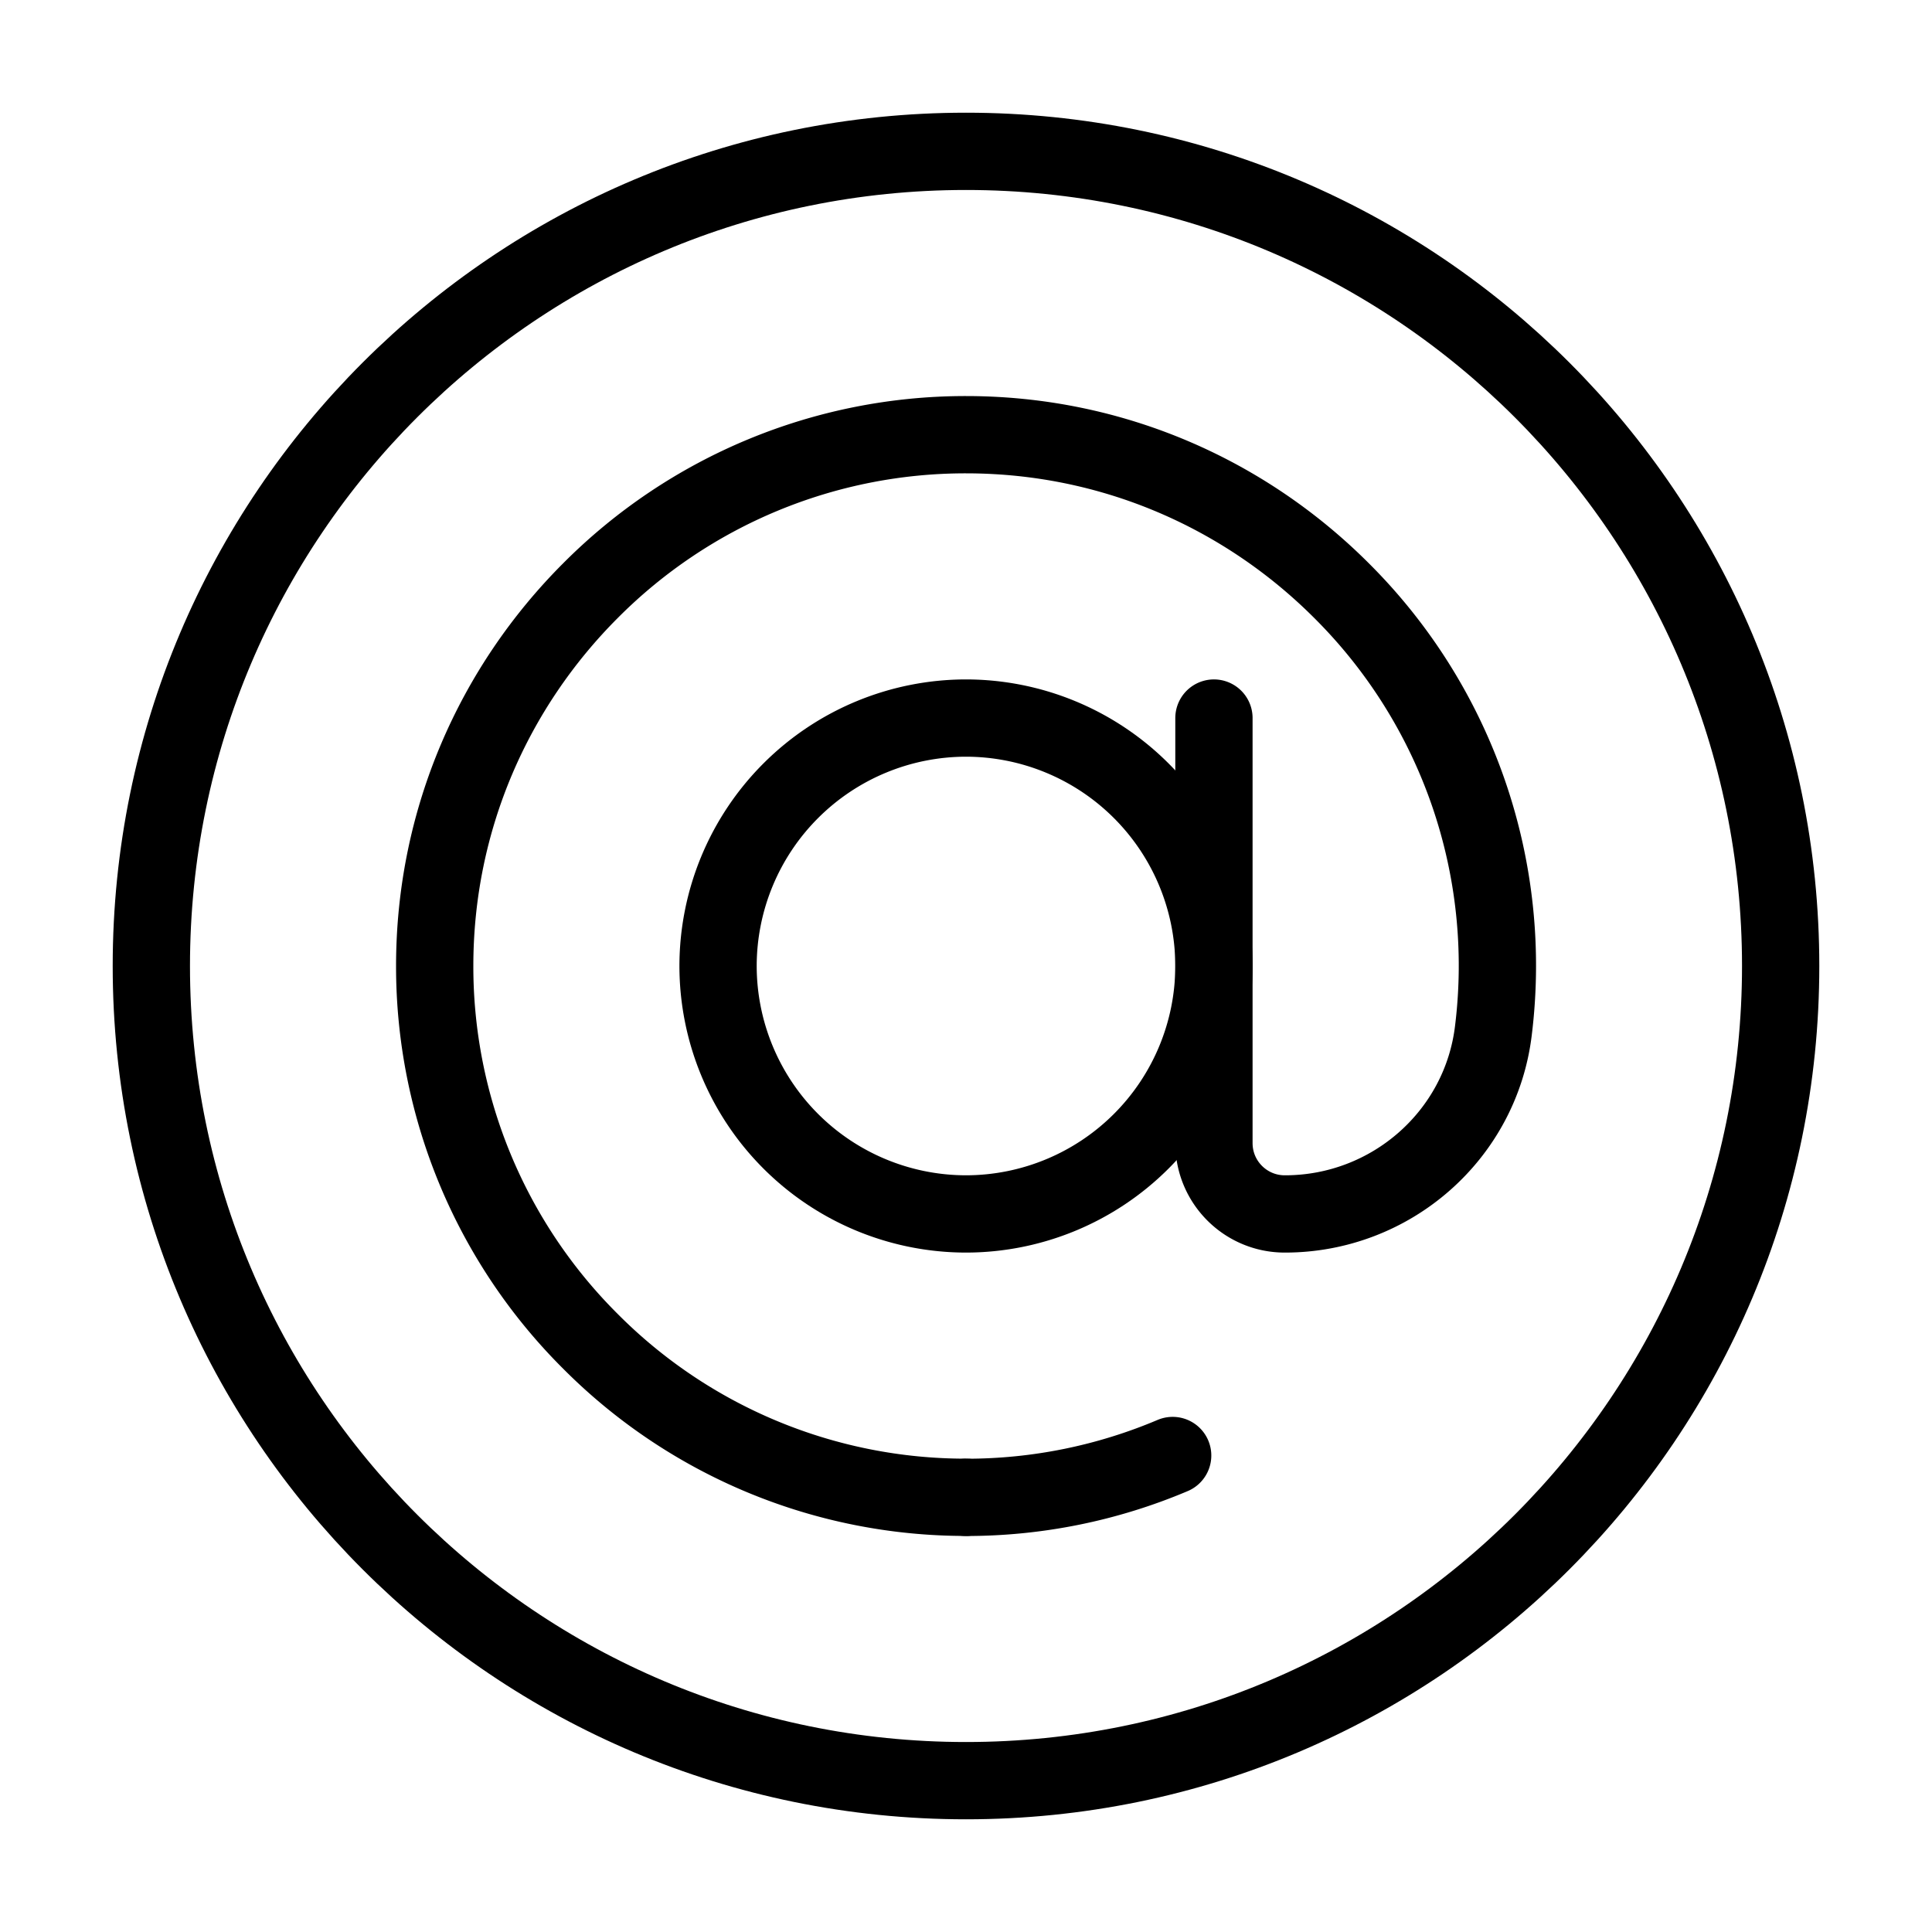
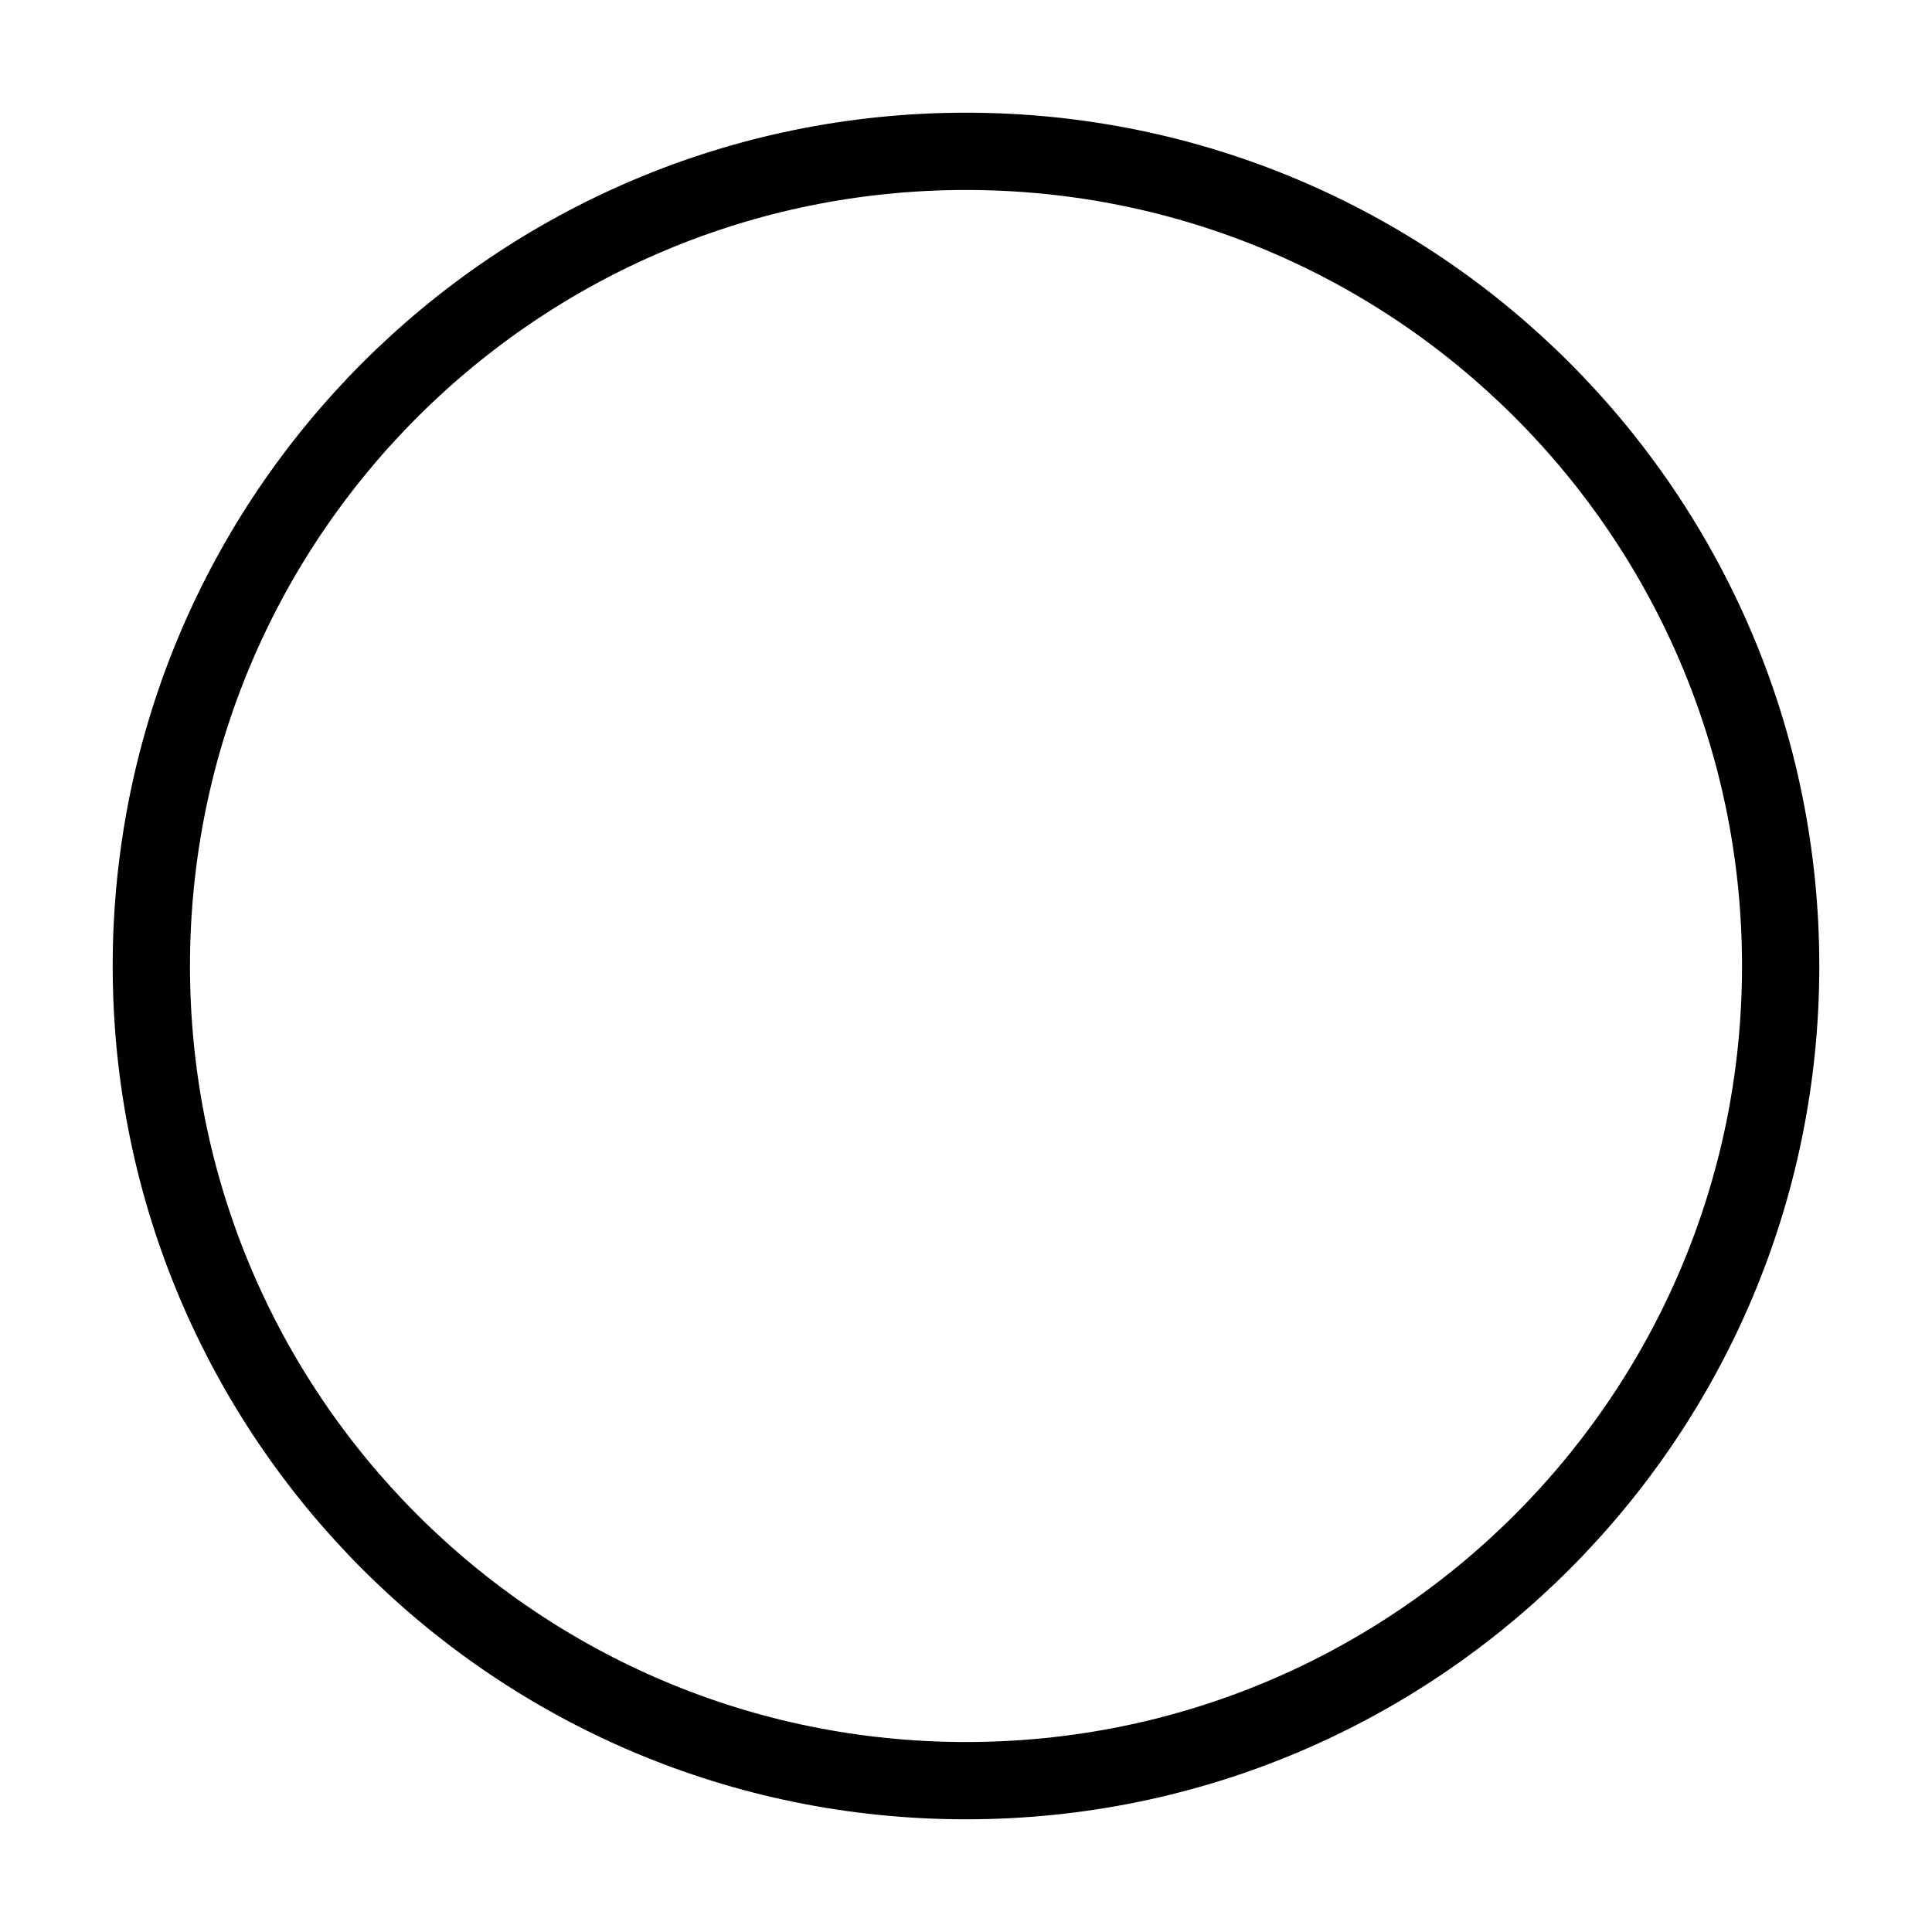
<svg xmlns="http://www.w3.org/2000/svg" width="30" height="30" viewBox="0 0 30 30">
  <g stroke="#000" stroke-width="1.2" fill="none" fill-rule="evenodd" stroke-linecap="round" stroke-linejoin="round">
    <path d="M27.65 15c0 6.987-5.663 12.65-12.65 12.65S2.35 21.987 2.35 15 8.013 2.35 15 2.35 27.65 8.013 27.65 15z" />
-     <path d="M18.209 22.601a8.207 8.207 0 0 1-3.209.65M15 18.85A3.854 3.854 0 0 1 11.15 15 3.854 3.854 0 0 1 15 11.15 3.854 3.854 0 0 1 18.85 15 3.854 3.854 0 0 1 15 18.85z" />
-     <path d="M15 23.25a8.214 8.214 0 0 1-5.83-2.42A8.214 8.214 0 0 1 6.75 15c0-2.277.924-4.334 2.42-5.83A8.214 8.214 0 0 1 15 6.75c2.277 0 4.334.924 5.83 2.42a8.214 8.214 0 0 1 2.36 6.827c-.194 1.632-1.593 2.853-3.237 2.853h-.003c-.608 0-1.1-.492-1.1-1.1v-6.6" />
  </g>
</svg>